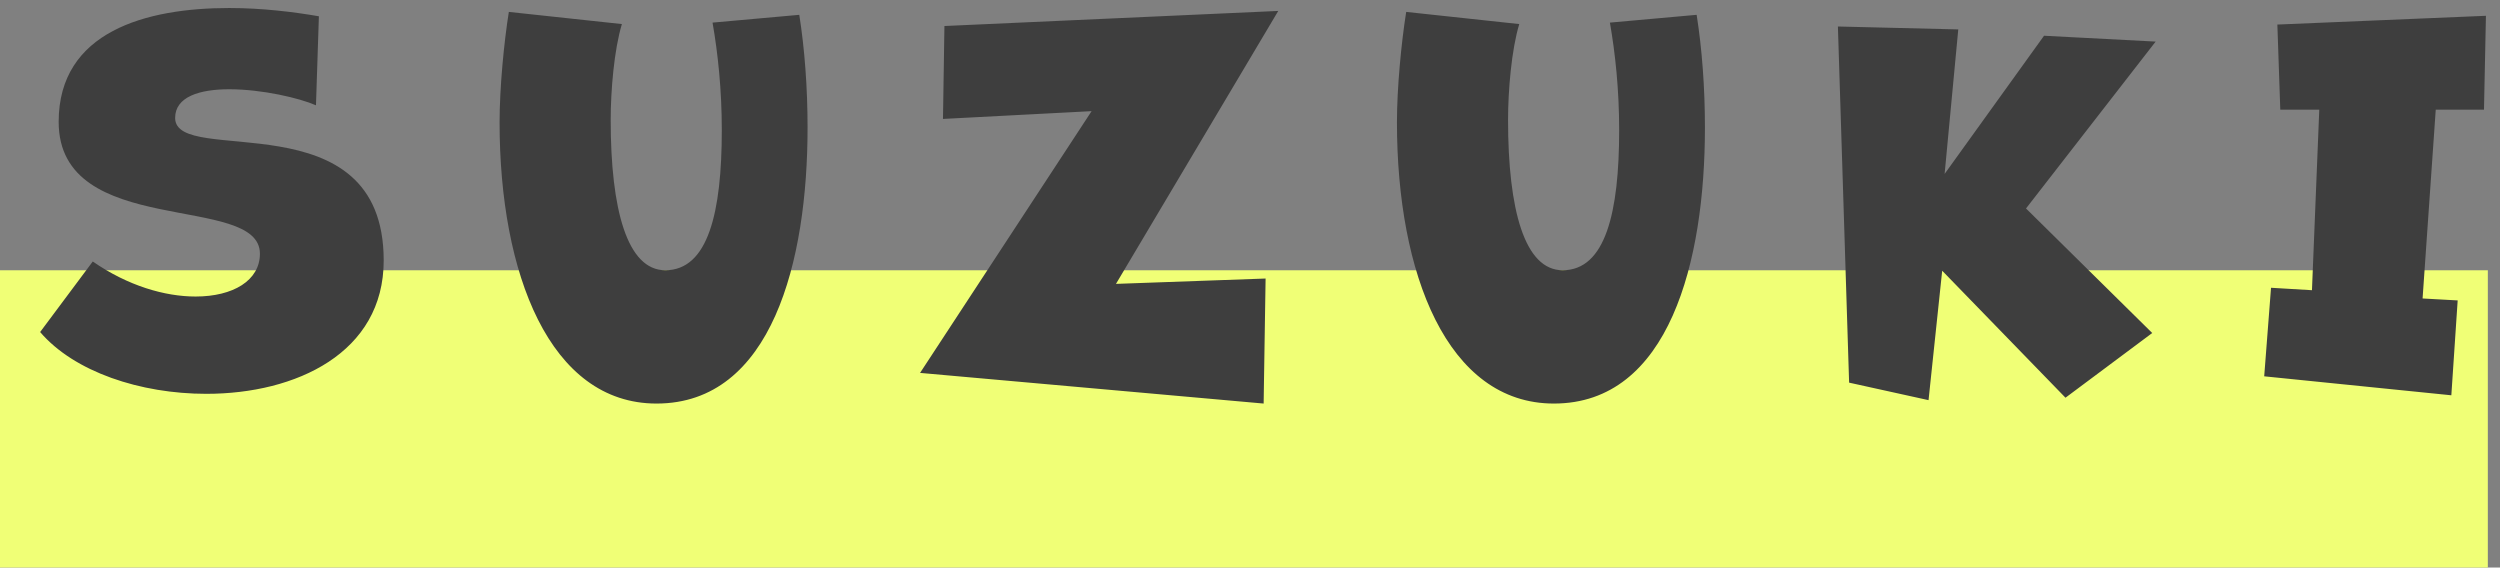
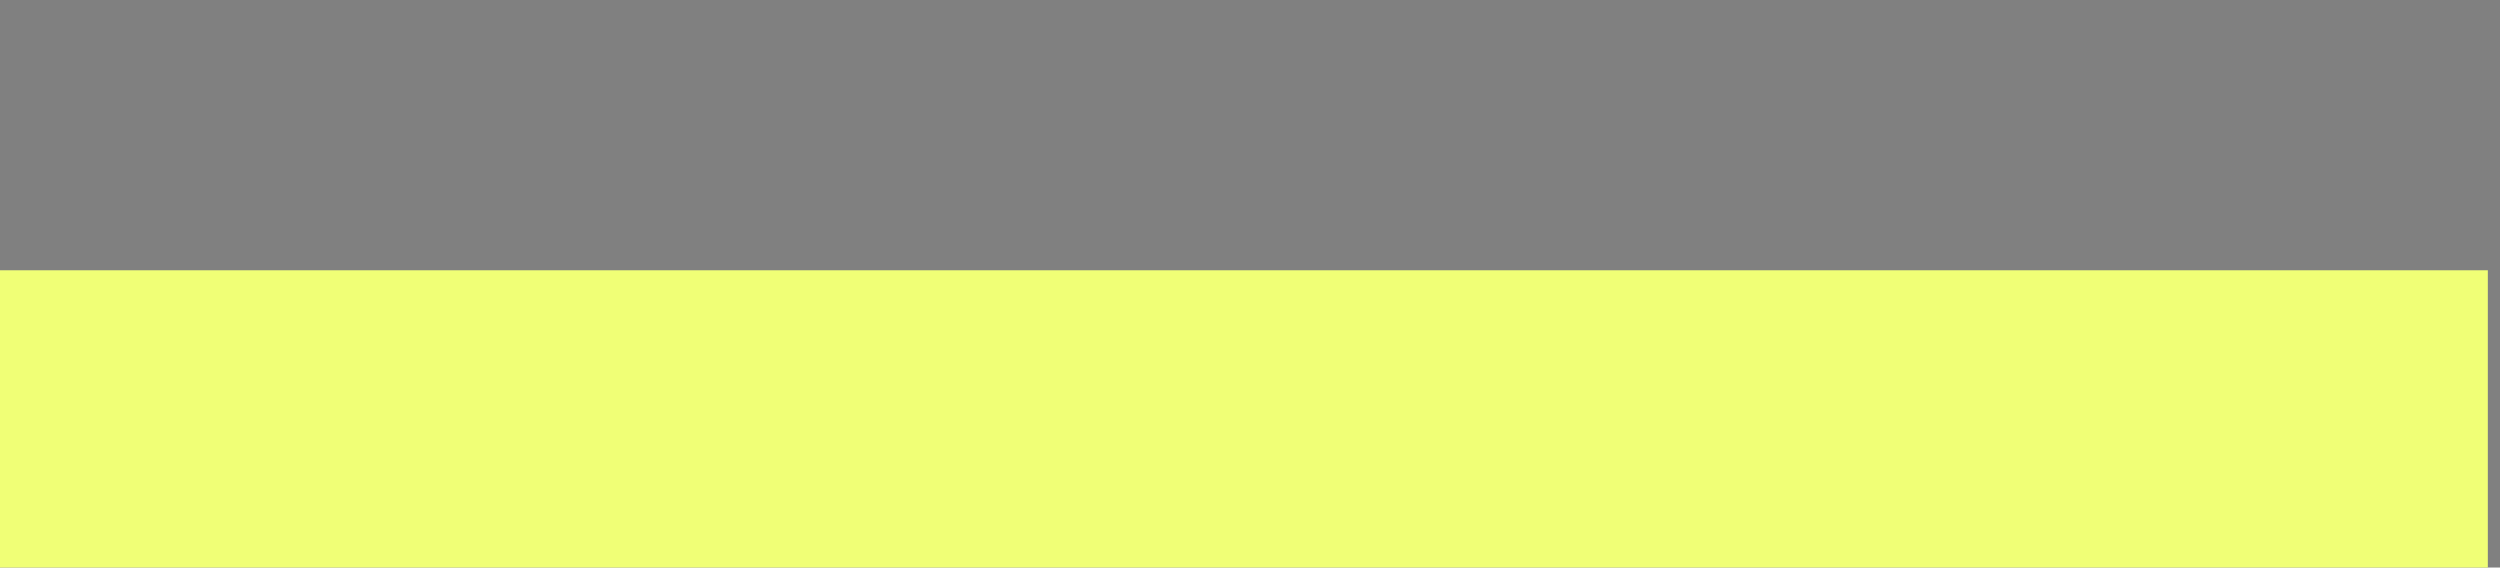
<svg xmlns="http://www.w3.org/2000/svg" width="185px" height="42px">
  <rect width="100%" height="100%" fill="#808080" stroke="none" />
  <path fill-rule="evenodd" fill="rgb(240, 255, 118)" d="M0.000,20.000 L184.1,20.000 L184.1,42.000 L0.000,42.000 L0.000,20.000 Z" />
-   <path fill-rule="evenodd" fill="rgb(62, 62, 62)" d="M168.525,1.817 L183.959,1.169 L183.815,8.117 L180.245,8.117 L179.271,22.087 L181.868,22.231 L181.399,29.251 L167.551,27.847 L168.056,21.295 L171.085,21.475 L171.626,8.117 L168.741,8.117 L168.525,1.817 ZM159.265,24.643 L152.846,29.431 L143.722,20.034 L142.712,29.611 L136.834,28.315 L136.005,1.961 L144.912,2.177 L143.902,12.870 L151.259,2.645 L159.518,3.077 L149.925,15.426 L159.265,24.643 ZM114.986,29.863 C107.088,29.863 103.374,20.250 103.374,9.053 C103.374,6.497 103.698,3.149 104.059,0.881 L112.425,1.781 C111.848,3.689 111.596,6.713 111.596,8.873 C111.596,15.534 112.822,19.998 115.635,19.998 C118.809,19.998 119.818,15.714 119.818,9.629 C119.818,6.641 119.530,3.941 119.133,1.673 L125.552,1.097 C125.949,3.617 126.165,6.497 126.165,9.449 C126.165,19.314 123.533,29.863 114.986,29.863 ZM93.654,20.611 L93.509,29.863 L68.085,27.595 L80.779,8.225 L69.780,8.801 L69.888,1.925 L94.591,0.809 L82.582,21.007 L93.654,20.611 ZM48.581,29.863 C40.683,29.863 36.969,20.250 36.969,9.053 C36.969,6.497 37.293,3.149 37.654,0.881 L46.020,1.781 C45.443,3.689 45.191,6.713 45.191,8.873 C45.191,15.534 46.417,19.998 49.230,19.998 C52.404,19.998 53.413,15.714 53.413,9.629 C53.413,6.641 53.125,3.941 52.728,1.673 L59.147,1.097 C59.544,3.617 59.760,6.497 59.760,9.449 C59.760,19.314 57.128,29.863 48.581,29.863 ZM28.394,19.278 C28.394,26.119 21.903,29.143 15.268,29.143 C10.399,29.143 5.495,27.523 2.970,24.571 L6.865,19.350 C9.461,21.151 12.202,21.943 14.474,21.943 C17.251,21.943 19.234,20.755 19.234,18.774 C19.234,14.238 4.341,17.730 4.341,9.017 C4.341,2.321 10.832,0.593 16.963,0.593 C19.379,0.593 21.723,0.881 23.598,1.205 L23.382,7.793 C22.156,7.253 19.379,6.605 16.963,6.605 C14.799,6.605 12.960,7.145 12.960,8.729 C12.960,12.402 28.394,7.181 28.394,19.278 Z" />
</svg>